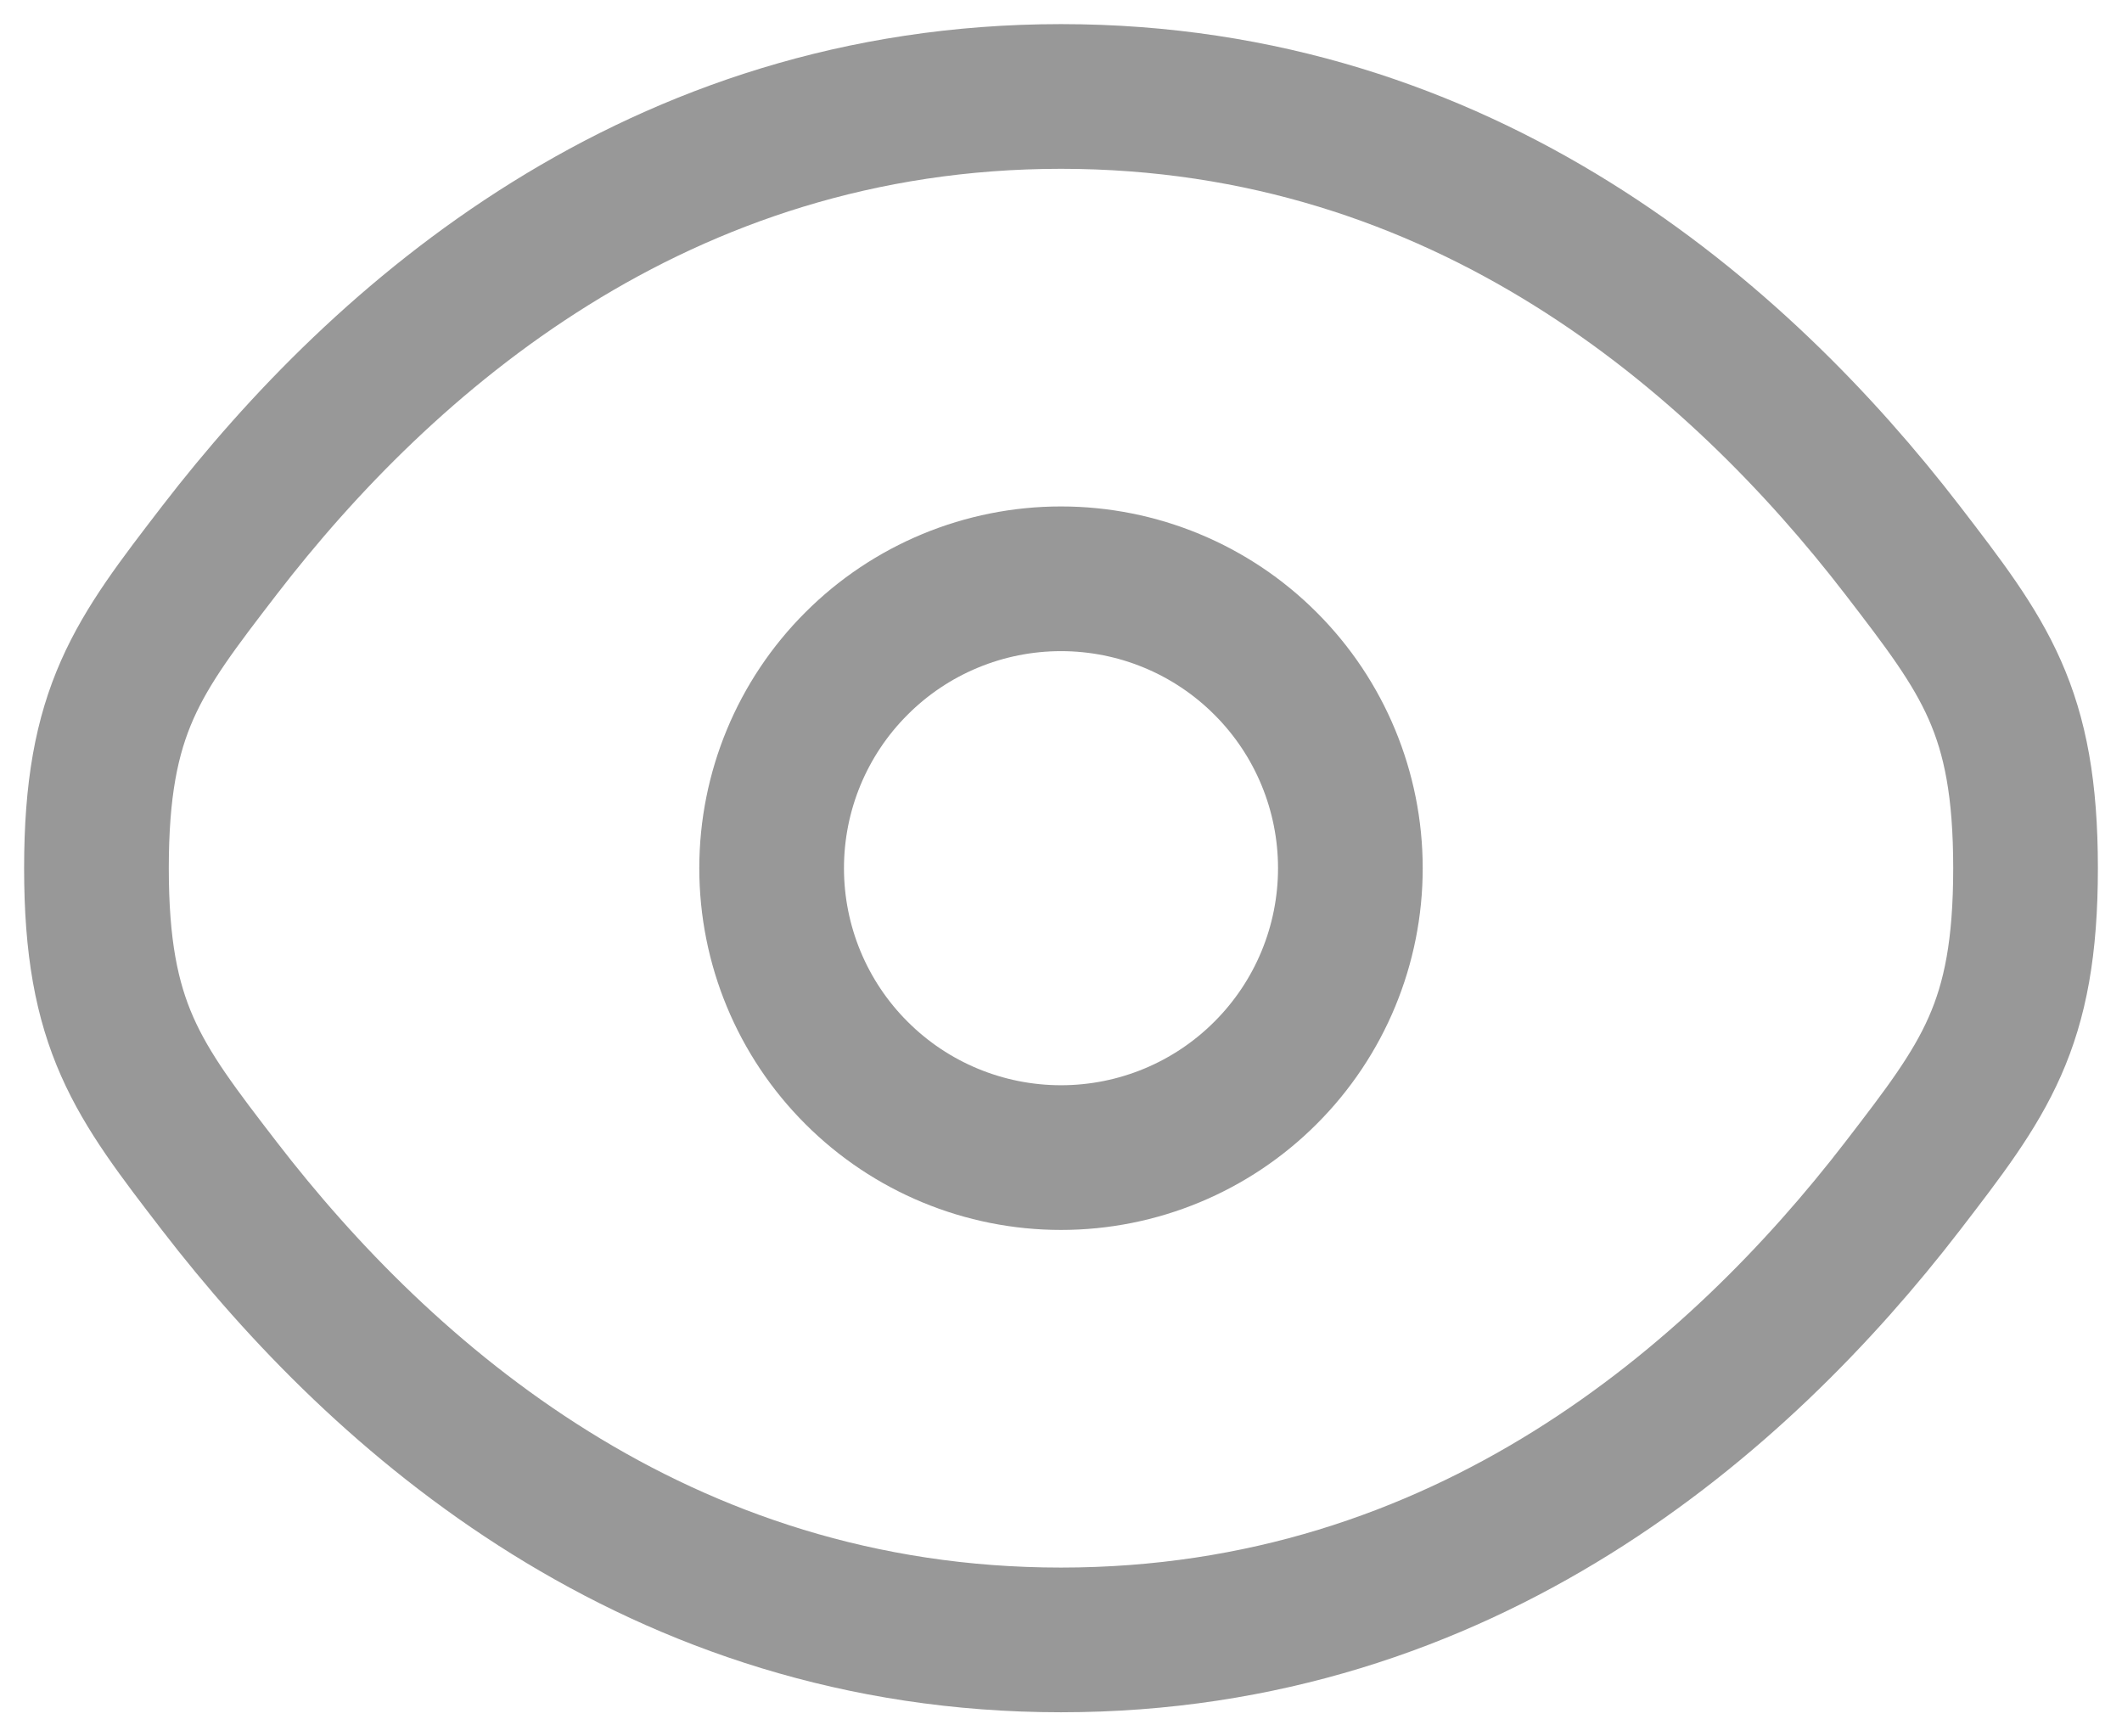
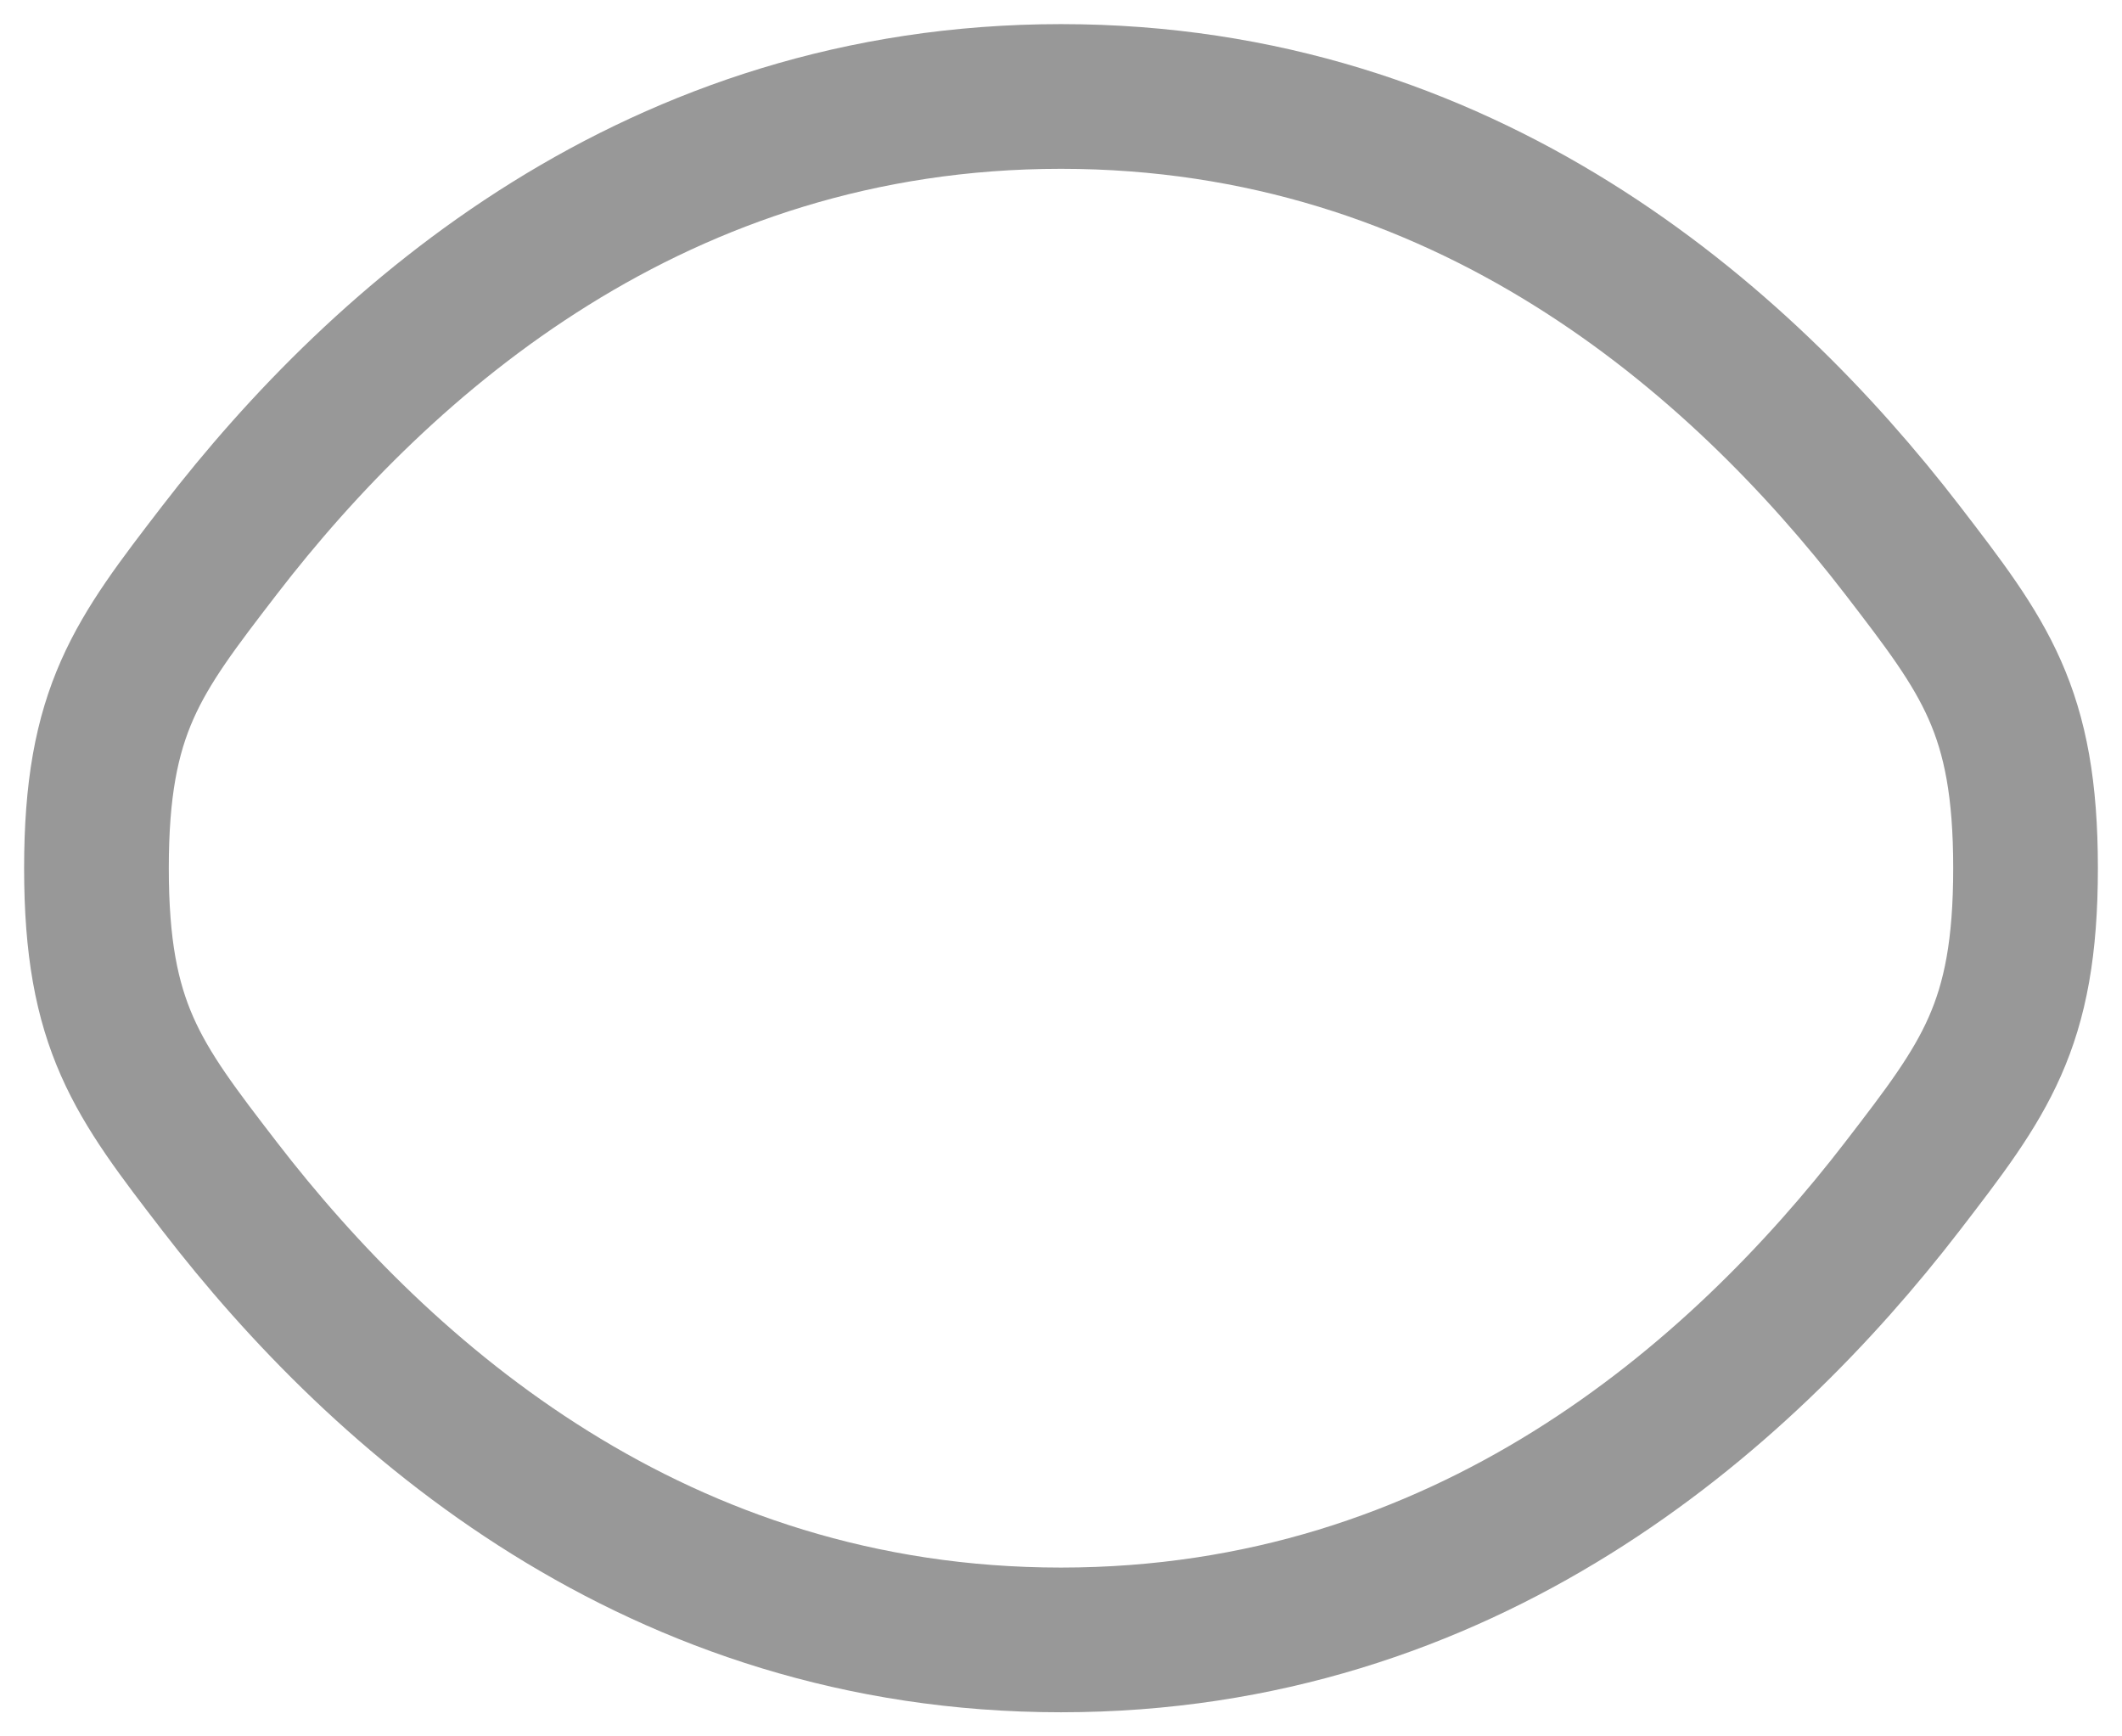
<svg xmlns="http://www.w3.org/2000/svg" width="22" height="18" viewBox="0 0 22 18" fill="none">
  <path d="M2.275 12.296C1.425 11.192 1 10.639 1 9C1 7.36 1.425 6.809 2.275 5.704C3.972 3.5 6.818 1 11 1C15.182 1 18.028 3.5 19.725 5.704C20.575 6.81 21 7.361 21 9C21 10.64 20.575 11.191 19.725 12.296C18.028 14.5 15.182 17 11 17C6.818 17 3.972 14.5 2.275 12.296Z" stroke="#989898" stroke-width="1.5" />
-   <path d="M14 9C14 9.796 13.684 10.559 13.121 11.121C12.559 11.684 11.796 12 11 12C10.204 12 9.441 11.684 8.879 11.121C8.316 10.559 8 9.796 8 9C8 8.204 8.316 7.441 8.879 6.879C9.441 6.316 10.204 6 11 6C11.796 6 12.559 6.316 13.121 6.879C13.684 7.441 14 8.204 14 9Z" stroke="#989898" stroke-width="1.5" />
</svg>